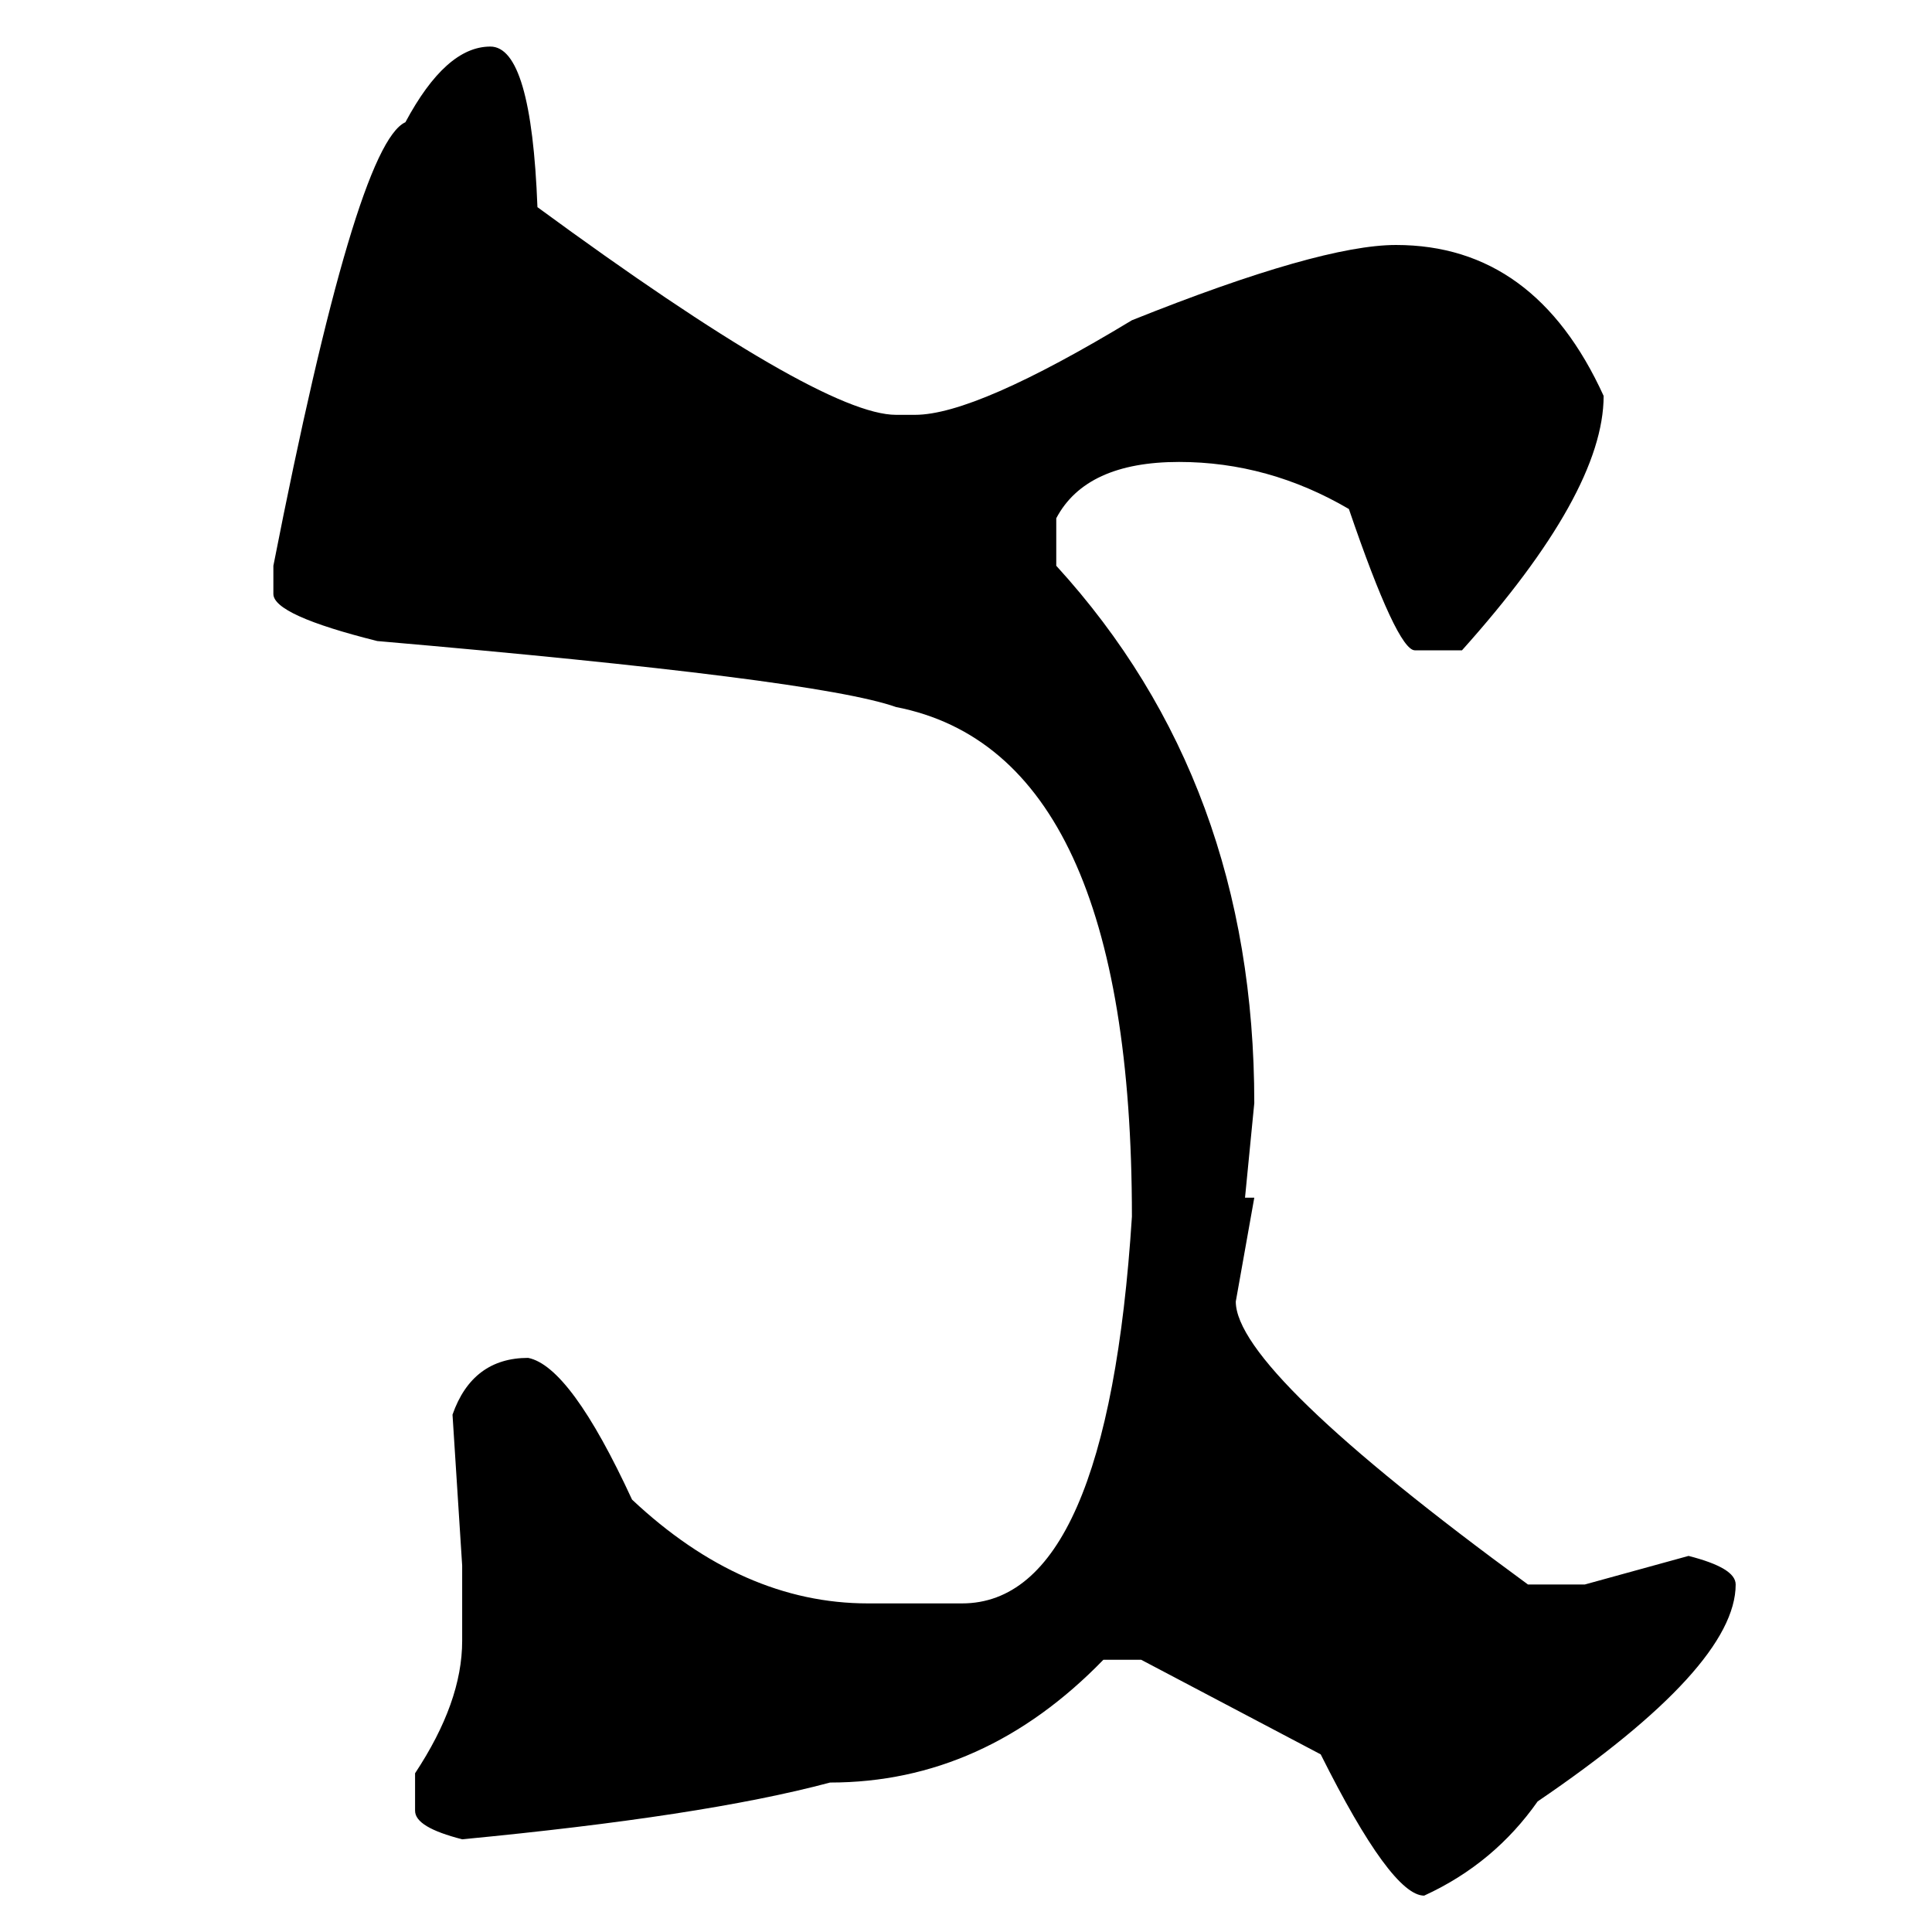
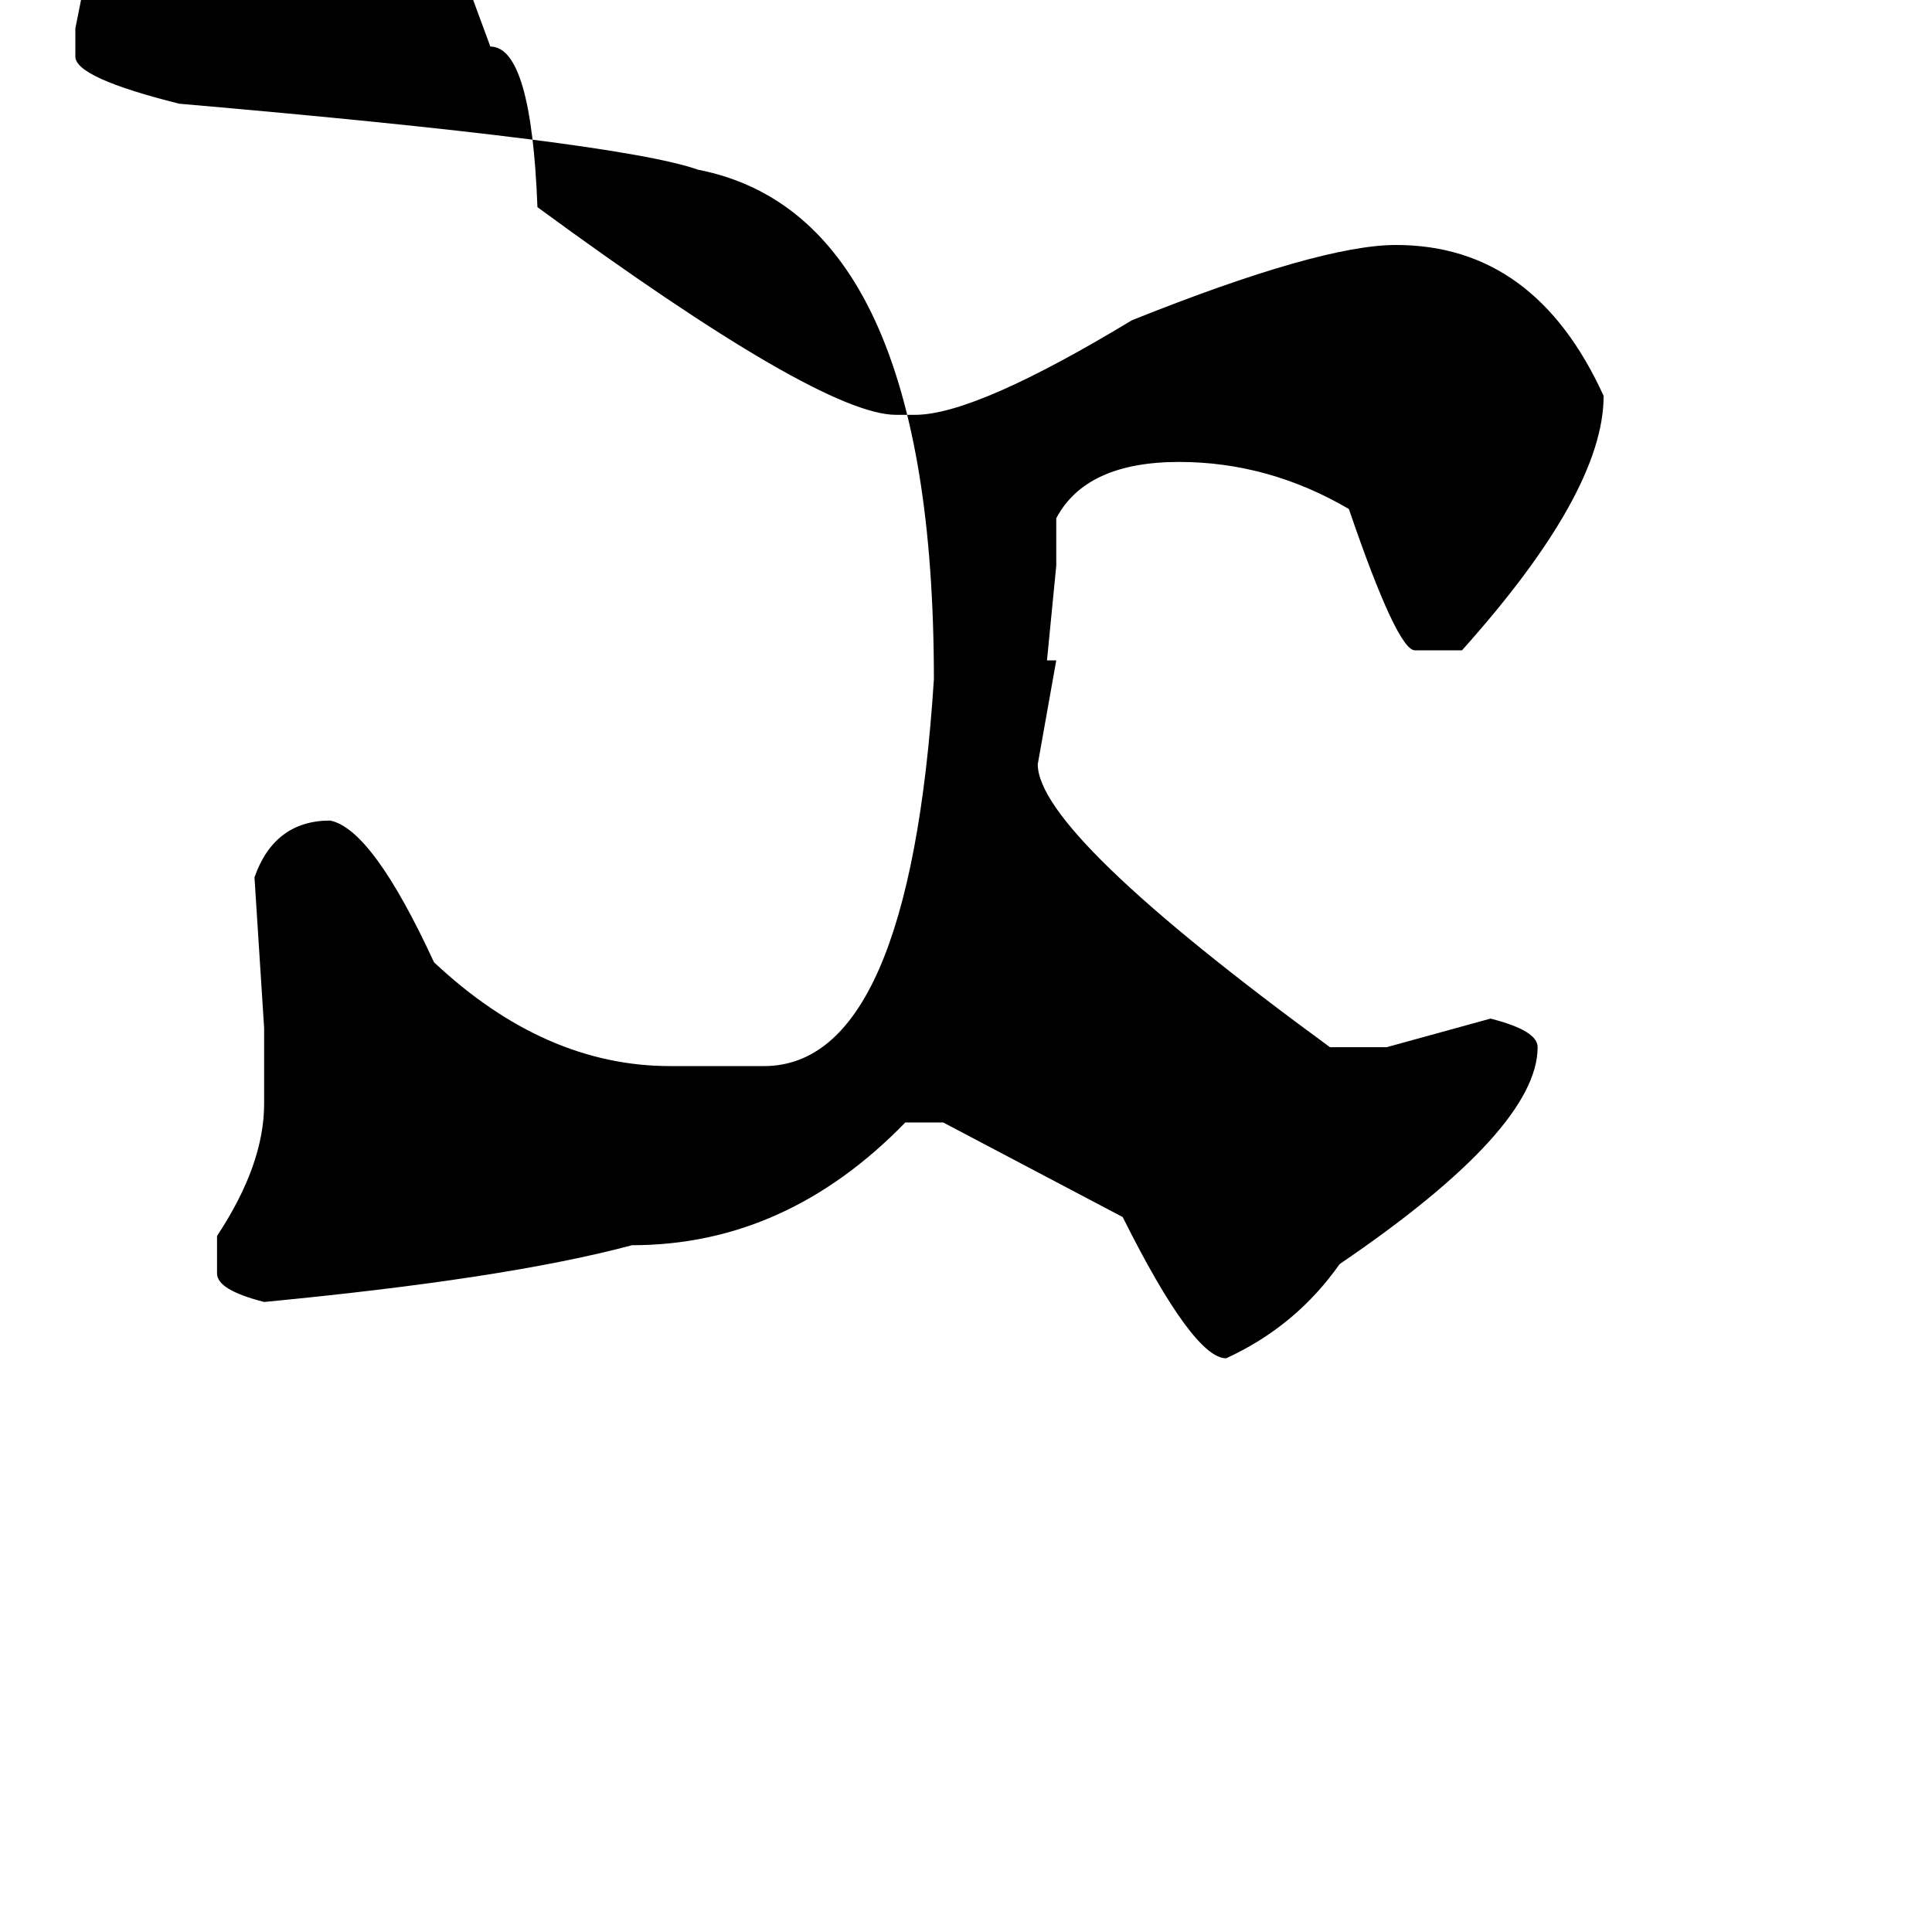
<svg xmlns="http://www.w3.org/2000/svg" xml:space="preserve" width="500px" height="500px" version="1.1" style="shape-rendering:geometricPrecision; text-rendering:geometricPrecision; image-rendering:optimizeQuality; fill-rule:evenodd; clip-rule:evenodd" viewBox="0 0 500 500">
  <defs>
    <style type="text/css">
   
    .fil0 {fill:black;fill-rule:nonzero}
   
  </style>
  </defs>
  <g id="Слой_x0020_1">
-     <path class="fil0" d="M126.9 12.05c7.08,0 11.14,13.85 12.19,41.56 48.85,35.83 79.79,53.75 92.81,53.75l4.9 0c10.52,0 29.27,-8.23 56.14,-24.48 32.5,-13.02 55.31,-19.48 68.33,-19.48 24.07,0 41.88,13.02 53.75,39.06 0,16.67 -12.29,38.65 -36.66,65.84l-12.19 0c-3.02,0 -8.75,-12.19 -17.08,-36.57 -13.86,-8.12 -28.54,-12.18 -43.96,-12.18 -16.04,0 -26.67,4.89 -31.77,14.58l0 12.29c34.16,37.4 51.25,83.75 51.25,139.06l-2.4 24.48 2.4 0 -4.79 26.88c0,11.98 25.2,36.35 75.62,73.23l14.69 0 26.87 -7.4c8.13,2.09 12.19,4.48 12.19,7.4 0,14.16 -17.08,32.91 -51.25,56.14 -7.4,10.52 -17.08,18.75 -29.37,24.38 -5.63,0 -14.59,-12.19 -26.77,-36.56l-46.46 -24.48 -9.79 0c-20.53,21.14 -44.07,31.77 -70.73,31.77 -22.19,5.94 -53.96,10.73 -95.21,14.69 -8.13,-2.09 -12.19,-4.48 -12.19,-7.4l0 -9.69c8.12,-12.29 12.19,-23.64 12.19,-34.27l0 -19.48 -2.5 -39.06c3.43,-9.79 10,-14.69 19.58,-14.69 7.29,1.46 16.25,13.65 26.88,36.67 19.06,17.92 39.48,26.87 61.04,26.87l24.37 0c25,0 39.69,-33.43 43.96,-100.1 0,-80 -20.42,-123.96 -61.04,-131.88 -13.85,-4.89 -58.65,-10.52 -134.27,-17.08 -17.92,-4.48 -26.88,-8.54 -26.88,-12.19l0 -7.29c14.27,-72.71 25.63,-110.94 34.17,-114.79 6.98,-13.02 14.27,-19.58 21.98,-19.58z" />
+     <path class="fil0" d="M126.9 12.05c7.08,0 11.14,13.85 12.19,41.56 48.85,35.83 79.79,53.75 92.81,53.75l4.9 0c10.52,0 29.27,-8.23 56.14,-24.48 32.5,-13.02 55.31,-19.48 68.33,-19.48 24.07,0 41.88,13.02 53.75,39.06 0,16.67 -12.29,38.65 -36.66,65.84l-12.19 0c-3.02,0 -8.75,-12.19 -17.08,-36.57 -13.86,-8.12 -28.54,-12.18 -43.96,-12.18 -16.04,0 -26.67,4.89 -31.77,14.58l0 12.29l-2.4 24.48 2.4 0 -4.79 26.88c0,11.98 25.2,36.35 75.62,73.23l14.69 0 26.87 -7.4c8.13,2.09 12.19,4.48 12.19,7.4 0,14.16 -17.08,32.91 -51.25,56.14 -7.4,10.52 -17.08,18.75 -29.37,24.38 -5.63,0 -14.59,-12.19 -26.77,-36.56l-46.46 -24.48 -9.79 0c-20.53,21.14 -44.07,31.77 -70.73,31.77 -22.19,5.94 -53.96,10.73 -95.21,14.69 -8.13,-2.09 -12.19,-4.48 -12.19,-7.4l0 -9.69c8.12,-12.29 12.19,-23.64 12.19,-34.27l0 -19.48 -2.5 -39.06c3.43,-9.79 10,-14.69 19.58,-14.69 7.29,1.46 16.25,13.65 26.88,36.67 19.06,17.92 39.48,26.87 61.04,26.87l24.37 0c25,0 39.69,-33.43 43.96,-100.1 0,-80 -20.42,-123.96 -61.04,-131.88 -13.85,-4.89 -58.65,-10.52 -134.27,-17.08 -17.92,-4.48 -26.88,-8.54 -26.88,-12.19l0 -7.29c14.27,-72.71 25.63,-110.94 34.17,-114.79 6.98,-13.02 14.27,-19.58 21.98,-19.58z" />
  </g>
</svg>